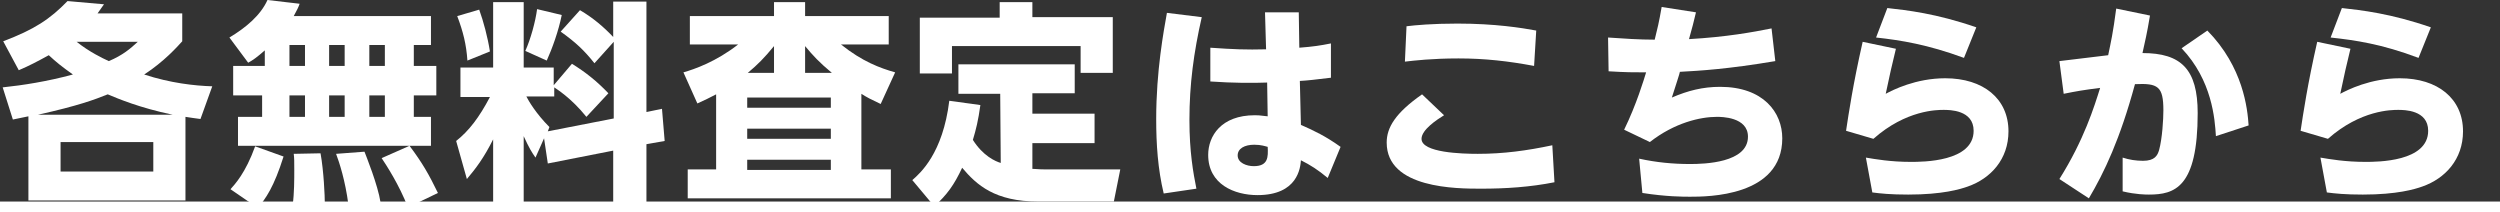
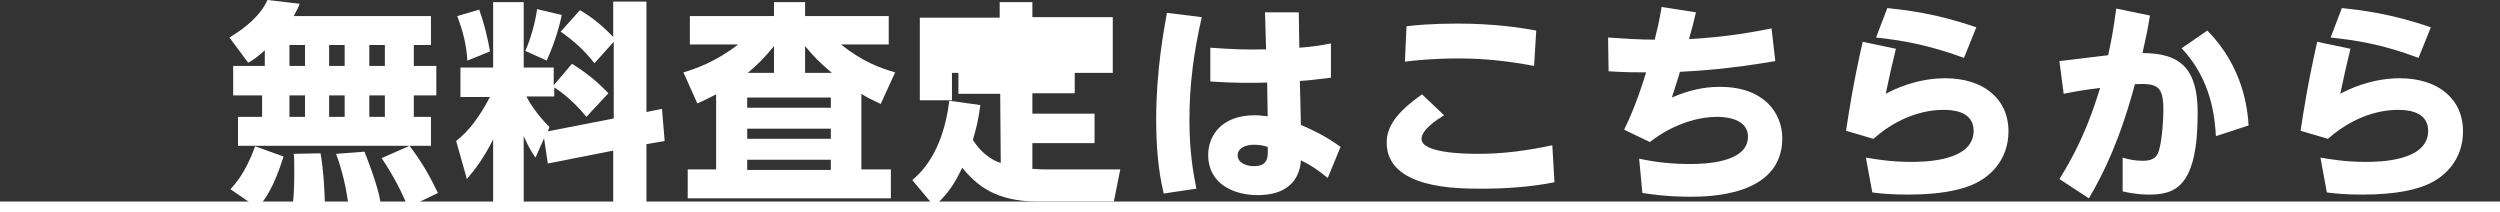
<svg xmlns="http://www.w3.org/2000/svg" version="1.1" id="レイヤー_1" x="0px" y="0px" width="466.4px" height="39.6px" viewBox="0 0 466.4 39.6" style="enable-background:new 0 0 466.4 39.6;" xml:space="preserve">
  <rect x="0" y="0" width="466.4" height="39.6" fill="#333333" stroke="none" />
  <style type="text/css">
	.st0{fill:#FFFFFF;}
</style>
  <g>
-     <path class="st0" d="M37.4,22.2c-1.3-0.2-1.7-0.2-2.8-0.4v15.6H5.3V21.7c-0.9,0.2-1.4,0.3-2.9,0.6l-1.9-6c3.8-0.4,8.3-1.1,13.1-2.4   c-2.1-1.5-3.1-2.3-4.5-3.6c-2.2,1.2-3.5,1.9-5.6,2.8L0.6,7.7c5.8-2.2,8.7-4.1,12-7.5l6.8,0.6c-0.7,1-0.9,1.3-1.2,1.7H34v5.2   c-0.9,1-3.4,3.8-7.1,6.2c4.9,1.6,9.4,2.1,12.7,2.2L37.4,22.2z M32.2,21.4c-6.2-1.3-10.2-3-12.1-3.8c-2.5,1-5.4,2.1-13,3.8H32.2z    M28.6,26.5H11.3V32h17.3C28.6,32,28.6,26.5,28.6,26.5z M14.3,7.8c2.4,1.9,4.7,3,6,3.6c2.6-1.1,4-2.3,5.4-3.6   C25.7,7.8,14.3,7.8,14.3,7.8z" />
    <path class="st0" d="M49.4,9.4c-1.6,1.4-2.2,1.8-3.1,2.3L42.8,7c3-1.8,5.8-4.1,7.1-7l6,0.7c-0.2,0.6-0.5,1.2-1.1,2.3h25.6v5.4h-3.2   v3.9h4.2v5.5h-4.2v4h3.2v5.4h-36v-5.4h4.5v-4h-5.4v-5.5h5.9V9.4z M52.9,29.2c-1.8,5.7-3.3,7.8-4.8,9.6L43,35.3c0.8-0.9,2.8-3,4.6-8   L52.9,29.2z M54,8.4v3.9h2.9V8.4H54z M54,17.8v4h2.9v-4H54z M59.8,28.6c0.6,3.3,0.8,8,0.8,9.4l-6,0.2c0.3-2,0.3-4.9,0.3-6.4   c0-1.8,0-2.2-0.1-3.1L59.8,28.6z M61.4,8.4v3.9h2.9V8.4H61.4z M61.4,17.8v4h2.9v-4H61.4z M68,28.3c0.3,0.8,2.5,6.2,3,9.5l-6,0.4   c-0.6-4.6-1.7-7.9-2.3-9.5L68,28.3z M68.9,8.4v3.9h2.9V8.4H68.9z M68.9,17.8v4h2.9v-4H68.9z M76.4,27.2c2.4,3.2,3.6,5.3,5.3,8.8   l-5.6,2.7c-1.6-4.2-4.1-8-4.9-9.2L76.4,27.2z" />
    <path class="st0" d="M101.5,25.8l-1.6,3.6c-0.7-1-1.2-1.8-2.2-4v12.9H92V26c-1.7,3.4-3.2,5.4-4.9,7.4l-2-7.1   c2.4-1.9,4.3-4.4,6.3-8.2h-5.5v-5.5H92V0.4h5.7v12.2h5.6v3.3l3.4-4c2.6,1.6,4.7,3.3,6.8,5.5l-4.1,4.4c-2.9-3.6-5.6-5.2-6-5.5V18   h-5.2c0.4,0.8,1.8,3.2,4.3,5.7l-0.3,0.8l12.3-2.4V7.8l-3.6,4c-1.9-2.4-3.5-3.9-6.3-5.9l3.6-4c2.4,1.4,4.4,3.1,6.2,5V0.3h6.2v20.6   l2.9-0.6l0.5,6l-3.4,0.6v11.3h-6.2V28.1l-12.2,2.4L101.5,25.8z M89.4,1.8C90.2,4,91,7,91.4,9.6l-4.2,1.7c-0.2-3-0.8-5.4-1.9-8.3   L89.4,1.8z M104.8,2.8c-0.6,3-1.8,6.3-2.8,8.5l-4-1.8c1-2.2,1.9-5.5,2.2-7.8L104.8,2.8z" />
    <path class="st0" d="M160.7,31.6h5.5V37h-37.9v-5.4h5.3v-14c-1.3,0.7-2,1-3.5,1.7l-2.6-5.8c2.1-0.6,6.1-2,10.2-5.2h-9V3h15.7V0.4   h5.8V3h15.6v5.3h-8.9c4,3.2,7.3,4.4,10.1,5.2l-2.7,5.9c-1.9-0.9-2.5-1.2-3.6-1.9L160.7,31.6L160.7,31.6z M155,18.2h-15.6v1.9H155   V18.2z M155,24h-15.6v1.9H155V24z M155,29.8h-15.6v1.9H155V29.8z M144.4,13.6v-5c-1.9,2.3-3,3.4-4.9,5H144.4z M155.2,13.6   c-2.4-2-3.5-3.2-5-5v5H155.2z" />
-     <path class="st0" d="M186.6,17.5h-7.8V12h21.7v5.4h-7.9v3.8h11.6v5.5h-11.6v4.8c0.7,0,1.1,0.1,2.2,0.1H209l-1.2,6h-14.1   c-8.1,0-11.5-3.1-14.2-6.3c-1.5,3.2-2.8,5-5.2,7.2l-4.1-4.9c1.5-1.3,5.7-5,6.9-14.8l5.8,0.8c-0.4,2.9-0.8,4.5-1.4,6.5   c1.9,3,4.2,4,5.2,4.3L186.6,17.5L186.6,17.5z M192.6,0.4v2.8h15v10.4h-6v-5h-24v5.1h-6V3.3h14.9V0.4H192.6z" />
+     <path class="st0" d="M186.6,17.5h-7.8V12h21.7v5.4h-7.9v3.8h11.6v5.5h-11.6v4.8c0.7,0,1.1,0.1,2.2,0.1H209l-1.2,6h-14.1   c-8.1,0-11.5-3.1-14.2-6.3c-1.5,3.2-2.8,5-5.2,7.2l-4.1-4.9c1.5-1.3,5.7-5,6.9-14.8l5.8,0.8c-0.4,2.9-0.8,4.5-1.4,6.5   c1.9,3,4.2,4,5.2,4.3L186.6,17.5L186.6,17.5z M192.6,0.4v2.8h15v10.4h-6h-24v5.1h-6V3.3h14.9V0.4H192.6z" />
    <path class="st0" d="M224.2,3.2c-1.5,6.6-2.3,12.5-2.3,19.2c0,5.9,0.7,9.8,1.3,12.8l-6.1,0.9c-1.1-4.6-1.4-9.2-1.4-13.9   c0-9,1.4-16.4,2-19.8L224.2,3.2z M236,2.3h6.3l0.1,6.6c2.6-0.2,3.9-0.4,5.9-0.8v6.4c-3.4,0.4-4.1,0.5-5.8,0.6l0.2,8.2   c2.5,1.1,4.6,2.1,7.4,4.1l-2.4,5.8c-1.8-1.5-3.2-2.4-5-3.3c-0.1,1.4-0.6,6.5-8.1,6.5c-4.3,0-9.2-2-9.2-7.5c0-3.5,2.4-7.4,8.7-7.4   c0.6,0,0.7,0,2.4,0.2l-0.1-6.3c-2.7,0.1-6.3,0.1-10.6-0.2V8.9c4.3,0.3,6.7,0.4,10.4,0.3L236,2.3z M234,27c-1.8,0-3.1,0.7-3.1,2   c0,1.4,1.7,2,3,2c2.7,0,2.7-1.7,2.6-3.6C236.1,27.3,235.3,27,234,27z" />
    <path class="st0" d="M269.4,21.5c-1.3,0.8-4.2,2.7-4.2,4.4c0,2.6,7.6,2.8,10.5,2.8c4.8,0,9.2-0.6,13.9-1.6L290,34   c-4.5,0.9-9.1,1.2-13.7,1.2c-4.5,0-17.6,0-17.6-8.6c0-2.8,1.6-5.5,6.6-9L269.4,21.5z M286.2,12.3c-4.8-0.9-9.2-1.4-14.1-1.4   s-8.3,0.4-10,0.6l0.3-6.6c1.6-0.2,4.8-0.5,9.5-0.5c7,0,12,0.8,14.7,1.3L286.2,12.3z" />
    <path class="st0" d="M305.8,29.6c3.2,0.7,6.3,1,9.5,1c2.6,0,10.8-0.2,10.8-5.1c0-3.7-5-3.7-5.8-3.7c-3.1,0-7.9,1.1-12.5,4.7   l-4.8-2.3c2.3-4.7,3.7-9.4,4.1-10.7c-2.3,0-3.8,0-7-0.2L300,7c2.8,0.2,5.9,0.4,8.7,0.4c0.5-2,0.8-3.2,1.3-6.1l6.4,1   c-0.3,1.3-0.8,3.3-1.3,5c7-0.4,11.9-1.3,15.4-2l0.7,6.1c-8.9,1.5-14.1,1.8-17.8,2c0,0.2-0.8,2.6-1.5,4.8c3-1.3,5.8-2,9-2   c8.1,0,11.6,4.8,11.6,9.6c0,10.9-14,10.9-17.2,10.9c-1.3,0-4.4,0-8.9-0.7L305.8,29.6z" />
    <path class="st0" d="M353.7,9.1c-0.8,3.3-1.1,4.6-1.9,8.4c1.3-0.7,5.6-2.9,11.1-2.9c7.1,0,11.8,3.8,11.8,9.9   c0,5.2-3.3,8.8-7.6,10.3c-1.4,0.5-4.7,1.5-11.1,1.5c-3.3,0-5.2-0.2-6.7-0.4l-1.2-6.5c1.8,0.3,4.6,0.8,8.4,0.8   c2.2,0,11.7,0,11.7-5.8c0-3.9-4.5-3.9-5.6-3.9c-1.2,0-7,0-13.1,5.4l-5.1-1.5c0.5-3.3,1.3-8.7,3.1-16.6L353.7,9.1z M366.4,10.8   C359.6,8.3,354.6,7.5,350,7l2.1-5.5c3.6,0.4,9.1,1,16.6,3.6L366.4,10.8z" />
    <path class="st0" d="M401.1,2.9c-0.6,3.6-0.9,4.7-1.4,7c7.2,0,10.3,3,10.3,11.2c0,13.9-4.3,15.2-9.1,15.2c-0.5,0-2.4,0-4.9-0.6   v-6.3c1.2,0.4,2.5,0.6,3.8,0.6c2.2,0,2.7-1,3-2c0.6-2.2,0.8-5.8,0.8-7.4c0-4.5-1-5.1-5.3-4.9c-2.8,10.3-5.7,16.4-8.6,21.3l-5.5-3.6   c4.6-7.3,6.5-13.5,7.6-17c-3.2,0.4-4.3,0.6-6.8,1.1l-0.8-6.1l9.1-1.1c0.5-2.4,0.9-4.1,1.5-8.7L401.1,2.9z M413.4,25.4   C413.2,22.2,412.7,15,407,9l4.8-3.3c6.7,6.8,7.5,14.6,7.7,17.7L413.4,25.4z" />
    <path class="st0" d="M438.5,9.1c-0.8,3.3-1.1,4.6-1.9,8.4c1.3-0.7,5.6-2.9,11.1-2.9c7.1,0,11.8,3.8,11.8,9.9   c0,5.2-3.3,8.8-7.6,10.3c-1.4,0.5-4.7,1.5-11.1,1.5c-3.3,0-5.2-0.2-6.7-0.4l-1.2-6.5c1.8,0.3,4.6,0.8,8.4,0.8   c2.2,0,11.7,0,11.7-5.8c0-3.9-4.5-3.9-5.6-3.9c-1.2,0-7,0-13.1,5.4l-5.1-1.5c0.5-3.3,1.3-8.7,3.1-16.6L438.5,9.1z M451.2,10.8   c-6.9-2.6-11.8-3.3-16.4-3.8l2.1-5.5c3.6,0.4,9.1,1,16.6,3.6L451.2,10.8z" />
    <path class="st0" d="M0,39.6v-2h466.4v2H0z" />
  </g>
</svg>